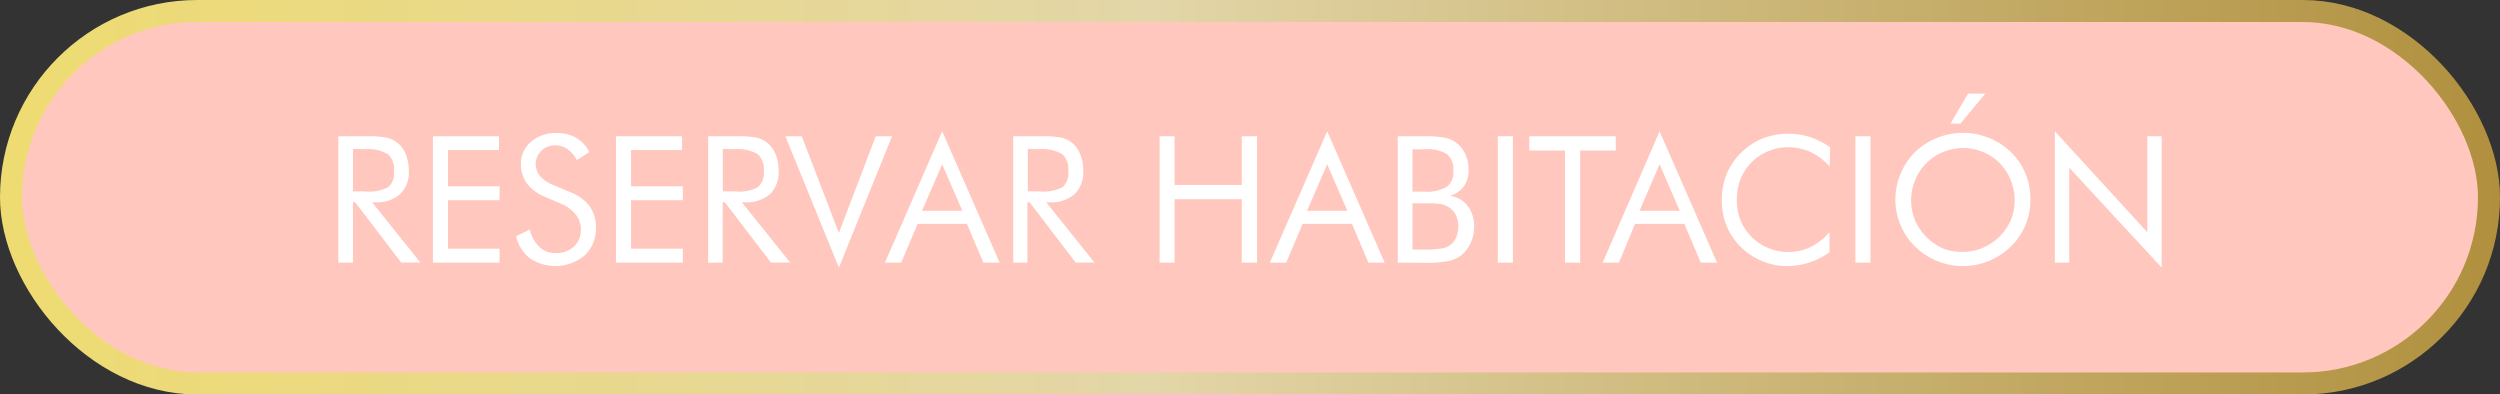
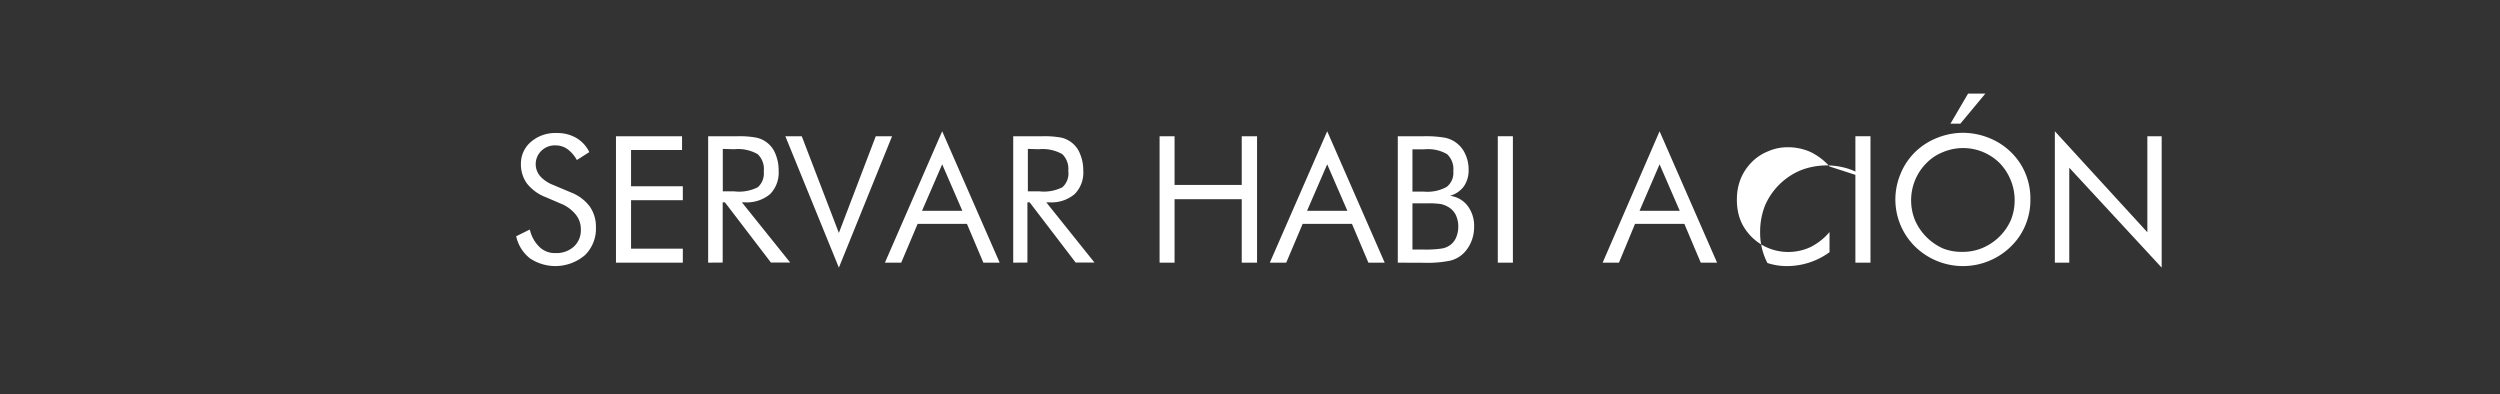
<svg xmlns="http://www.w3.org/2000/svg" viewBox="0 0 227 35.82">
  <rect x="0" y="0" width="227" height="35.82" fill="#333333" stroke="none" />
  <defs>
    <style>.cls-1{fill:#ffc7bd;stroke-miterlimit:10;stroke-width:2px;stroke:url(#Degradado_sin_nombre_6);}.cls-2{fill:#fff;}</style>
    <linearGradient id="Degradado_sin_nombre_6" y1="17.91" x2="227" y2="17.91" gradientUnits="userSpaceOnUse">
      <stop offset="0" stop-color="#eedb71" />
      <stop offset="0.46" stop-color="#e3d6a8" />
      <stop offset="1" stop-color="#b0903e" />
    </linearGradient>
  </defs>
  <g id="Capa_2" data-name="Capa 2">
    <g id="Capa_1-2" data-name="Capa 1">
-       <rect class="cls-1" x="1" y="1" width="225" height="33.82" rx="16.91" />
-       <path class="cls-2" d="M30.72,23.85V12.37h2.7a8.43,8.43,0,0,1,1.69.13A2.41,2.41,0,0,1,36.84,14a3.8,3.8,0,0,1,.28,1.49,2.78,2.78,0,0,1-.78,2.14,3.29,3.29,0,0,1-2.31.74h-.24l4.38,5.47H36.43l-4.18-5.47h-.2v5.47Zm1.33-10.33v3.85h1A3.81,3.81,0,0,0,35.24,17a1.68,1.68,0,0,0,.54-1.43A1.87,1.87,0,0,0,35.22,14a3.57,3.57,0,0,0-2.13-.45Z" />
-       <path class="cls-2" d="M39.31,23.85V12.37h6v1.25H40.68v3.29h4.68v1.27H40.68v4.4h4.68v1.27Z" />
      <path class="cls-2" d="M51.86,17.48a3.86,3.86,0,0,1,1.69,1.27,3.16,3.16,0,0,1,.56,1.87,3.36,3.36,0,0,1-1,2.55,4.14,4.14,0,0,1-5,.28,3.48,3.48,0,0,1-1.24-2l1.24-.61A3.13,3.13,0,0,0,49,22.44a2,2,0,0,0,1.45.54,2.36,2.36,0,0,0,1.66-.59,2,2,0,0,0,.63-1.54,2.08,2.08,0,0,0-.44-1.34,3.32,3.32,0,0,0-1.33-1l-1.4-.6a4,4,0,0,1-1.71-1.23,2.94,2.94,0,0,1-.56-1.8,2.58,2.58,0,0,1,.91-2,3.36,3.36,0,0,1,2.32-.8,3.42,3.42,0,0,1,1.79.44,3,3,0,0,1,1.19,1.29l-1.13.72a3.06,3.06,0,0,0-.87-1,1.86,1.86,0,0,0-1.08-.33,1.74,1.74,0,0,0-1.26.48A1.68,1.68,0,0,0,49.05,16a3.1,3.1,0,0,0,1.17.79Z" />
      <path class="cls-2" d="M55.93,23.85V12.37h6v1.25H57.3v3.29H62v1.27H57.3v4.4H62v1.27Z" />
      <path class="cls-2" d="M64.3,23.85V12.37H67a8.29,8.29,0,0,1,1.69.13A2.4,2.4,0,0,1,70.42,14a3.8,3.8,0,0,1,.28,1.49,2.78,2.78,0,0,1-.78,2.14,3.29,3.29,0,0,1-2.31.74h-.25l4.39,5.47H70l-4.18-5.47h-.2v5.47Zm1.33-10.33v3.85h1A3.75,3.75,0,0,0,68.81,17a1.68,1.68,0,0,0,.54-1.43A1.87,1.87,0,0,0,68.8,14a3.57,3.57,0,0,0-2.13-.45Z" />
      <path class="cls-2" d="M76.17,24.3,71.31,12.37H72.8l3.37,8.78,3.35-8.78H81Z" />
      <path class="cls-2" d="M85.55,11.92l5.22,11.93H89.29L87.8,20.33H83.32l-1.49,3.52H80.35Zm0,3-1.83,4.22h3.66Z" />
      <path class="cls-2" d="M92,23.85V12.37h2.69a8.29,8.29,0,0,1,1.69.13A2.4,2.4,0,0,1,98.08,14a3.8,3.8,0,0,1,.28,1.49,2.75,2.75,0,0,1-.79,2.14,3.24,3.24,0,0,1-2.3.74H95l4.38,5.47H97.67l-4.18-5.47h-.2v5.47Zm1.33-10.33v3.85h1A3.75,3.75,0,0,0,96.47,17,1.68,1.68,0,0,0,97,15.52,1.87,1.87,0,0,0,96.46,14a3.57,3.57,0,0,0-2.13-.45Z" />
      <path class="cls-2" d="M105.29,23.85V12.37h1.36v4.42h6.1V12.37h1.39V23.85h-1.39V18.09h-6.1v5.76Z" />
      <path class="cls-2" d="M120.51,11.92l5.22,11.93h-1.48l-1.49-3.52h-4.48l-1.49,3.52H115.3Zm0,3-1.83,4.22h3.66Z" />
      <path class="cls-2" d="M126.92,23.85V12.37h2.39a10.19,10.19,0,0,1,1.86.13A2.57,2.57,0,0,1,133.05,14a3.26,3.26,0,0,1,.3,1.4,2.55,2.55,0,0,1-.43,1.52,2.34,2.34,0,0,1-1.27.86,2.37,2.37,0,0,1,1.61.91,3,3,0,0,1,.59,1.91,3.48,3.48,0,0,1-.25,1.32,3.26,3.26,0,0,1-.7,1.07,2.64,2.64,0,0,1-1.19.67,10.22,10.22,0,0,1-2.4.2Zm1.33-10.29V17.4h1.06a3.61,3.61,0,0,0,2.05-.43,1.61,1.61,0,0,0,.6-1.42A1.87,1.87,0,0,0,131.4,14a3.46,3.46,0,0,0-2.09-.44Zm0,4.91v4.19h1.06a9.62,9.62,0,0,0,1.57-.09,1.75,1.75,0,0,0,.77-.3,1.68,1.68,0,0,0,.56-.69,2.47,2.47,0,0,0,.2-1,2.34,2.34,0,0,0-.24-1.09,1.7,1.7,0,0,0-.71-.72,2,2,0,0,0-.63-.24,7.27,7.27,0,0,0-1.12-.07h-1.46Z" />
      <path class="cls-2" d="M136,23.85V12.37h1.37V23.85Z" />
-       <path class="cls-2" d="M142.1,23.85V13.67h-3.24v-1.3h7.85v1.3h-3.23V23.85Z" />
      <path class="cls-2" d="M150.69,11.92l5.22,11.93h-1.48l-1.49-3.52h-4.48L147,23.85h-1.48Zm0,3-1.82,4.22h3.65Z" />
-       <path class="cls-2" d="M166.13,15.12a5.53,5.53,0,0,0-1.76-1.33,5,5,0,0,0-2.06-.42,4.39,4.39,0,0,0-1.77.37,4.34,4.34,0,0,0-1.5,1,4.68,4.68,0,0,0-1,1.53,5,5,0,0,0-.33,1.86,5.28,5.28,0,0,0,.19,1.47,4.17,4.17,0,0,0,.59,1.24,4.71,4.71,0,0,0,1.7,1.51,4.77,4.77,0,0,0,4.21.08,5.47,5.47,0,0,0,1.72-1.36V22.9a6.55,6.55,0,0,1-3.87,1.26,5.56,5.56,0,0,1-1.77-.28A6,6,0,0,1,157,21a6,6,0,0,1-.66-2.79,6.48,6.48,0,0,1,.44-2.42,6.06,6.06,0,0,1,3.3-3.23,6.53,6.53,0,0,1,4.26-.12,6.83,6.83,0,0,1,1.84.94Z" />
+       <path class="cls-2" d="M166.13,15.12a5.53,5.53,0,0,0-1.76-1.33,5,5,0,0,0-2.06-.42,4.39,4.39,0,0,0-1.77.37,4.34,4.34,0,0,0-1.5,1,4.68,4.68,0,0,0-1,1.53,5,5,0,0,0-.33,1.86,5.28,5.28,0,0,0,.19,1.47,4.17,4.17,0,0,0,.59,1.24,4.71,4.71,0,0,0,1.7,1.51,4.77,4.77,0,0,0,4.21.08,5.47,5.47,0,0,0,1.72-1.36V22.9a6.55,6.55,0,0,1-3.87,1.26,5.56,5.56,0,0,1-1.77-.28a6,6,0,0,1-.66-2.79,6.48,6.48,0,0,1,.44-2.42,6.06,6.06,0,0,1,3.3-3.23,6.53,6.53,0,0,1,4.26-.12,6.83,6.83,0,0,1,1.84.94Z" />
      <path class="cls-2" d="M168.47,23.85V12.37h1.37V23.85Z" />
      <path class="cls-2" d="M184.36,18.13a5.87,5.87,0,0,1-.46,2.33,5.73,5.73,0,0,1-1.32,1.93,6.13,6.13,0,0,1-2,1.31,6.21,6.21,0,0,1-4.69,0,6.19,6.19,0,0,1-2-1.31,6,6,0,0,1-1.33-6.58,5.84,5.84,0,0,1,1.33-2,6,6,0,0,1,2-1.29,6.25,6.25,0,0,1,2.34-.46,6.36,6.36,0,0,1,2.36.46,6,6,0,0,1,2,1.29,5.77,5.77,0,0,1,1.32,1.94A5.91,5.91,0,0,1,184.36,18.13Zm-6.14,4.74a4.59,4.59,0,0,0,1.8-.36A4.9,4.9,0,0,0,182.58,20a4.83,4.83,0,0,0,.35-1.82,4.74,4.74,0,0,0-.36-1.83,4.81,4.81,0,0,0-1-1.54,4.71,4.71,0,0,0-5.14-1,4.29,4.29,0,0,0-1.51,1,4.78,4.78,0,0,0-1.39,3.37,4.78,4.78,0,0,0,.35,1.81,5,5,0,0,0,2.57,2.58A4.68,4.68,0,0,0,178.22,22.87ZM177.1,11.23l1.6-2.73h1.57L178,11.23Z" />
      <path class="cls-2" d="M186.58,23.85V11.92l8.4,9.17V12.37h1.3V24.3l-8.39-9.07v8.62Z" />
    </g>
  </g>
</svg>